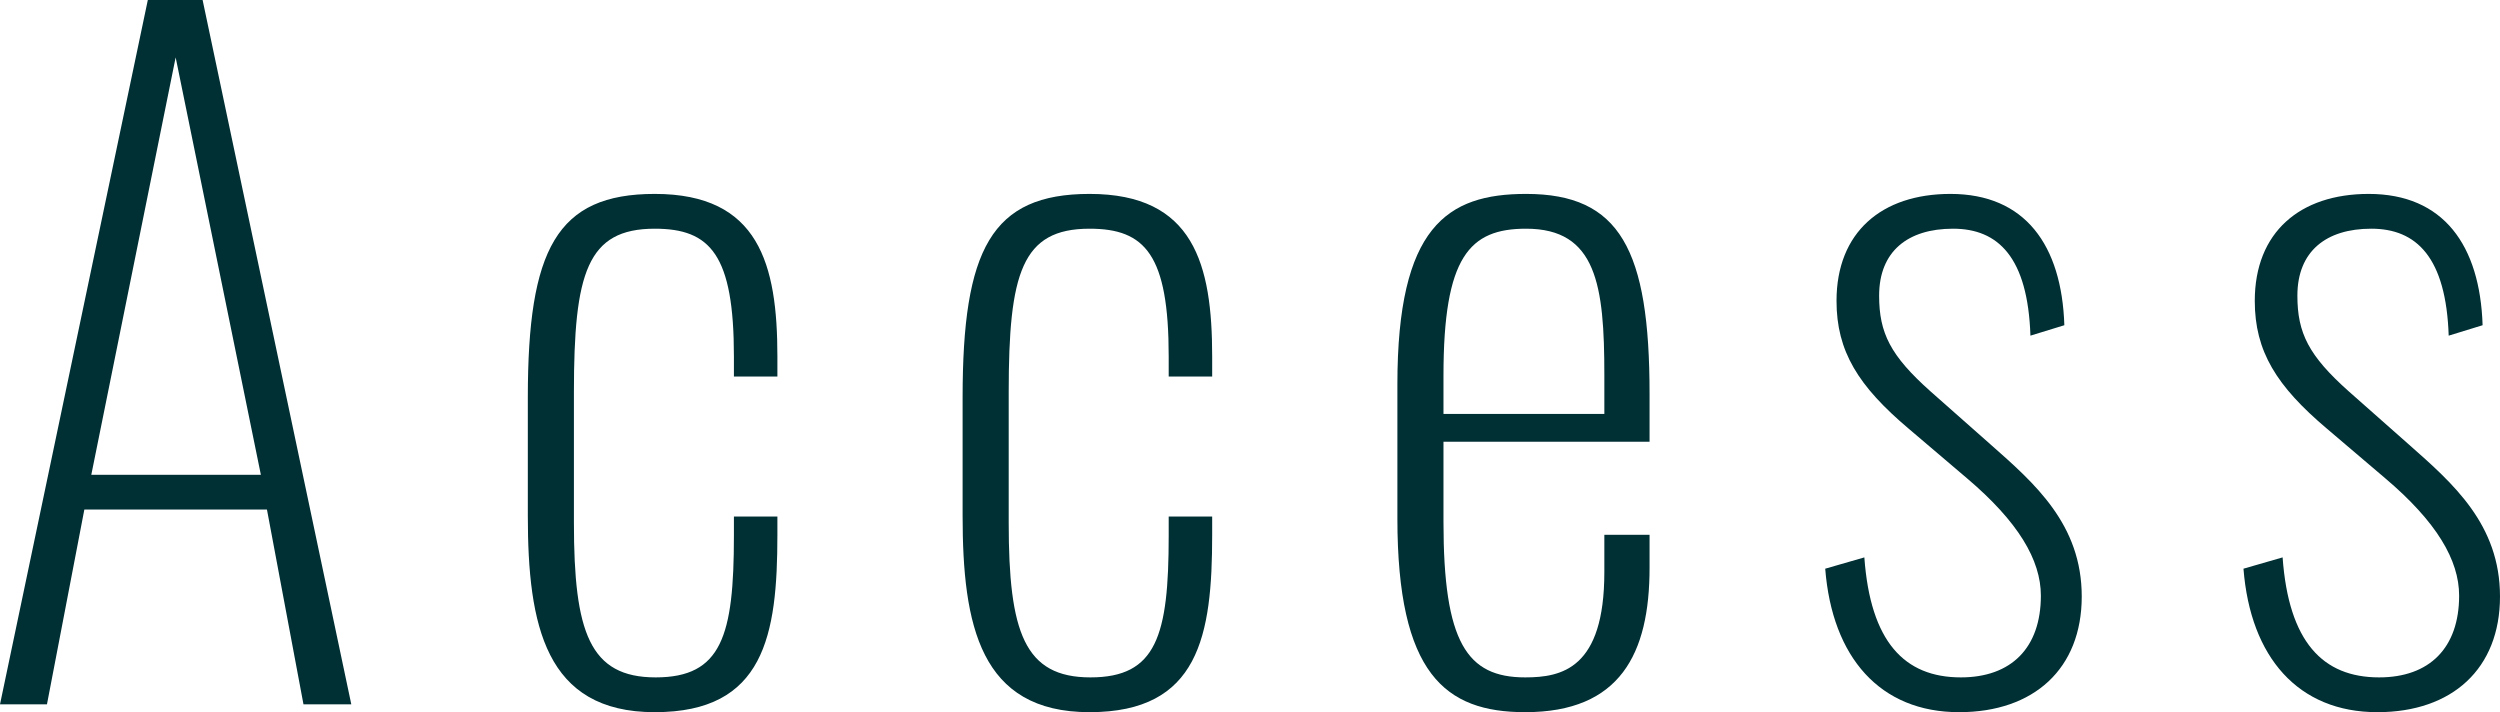
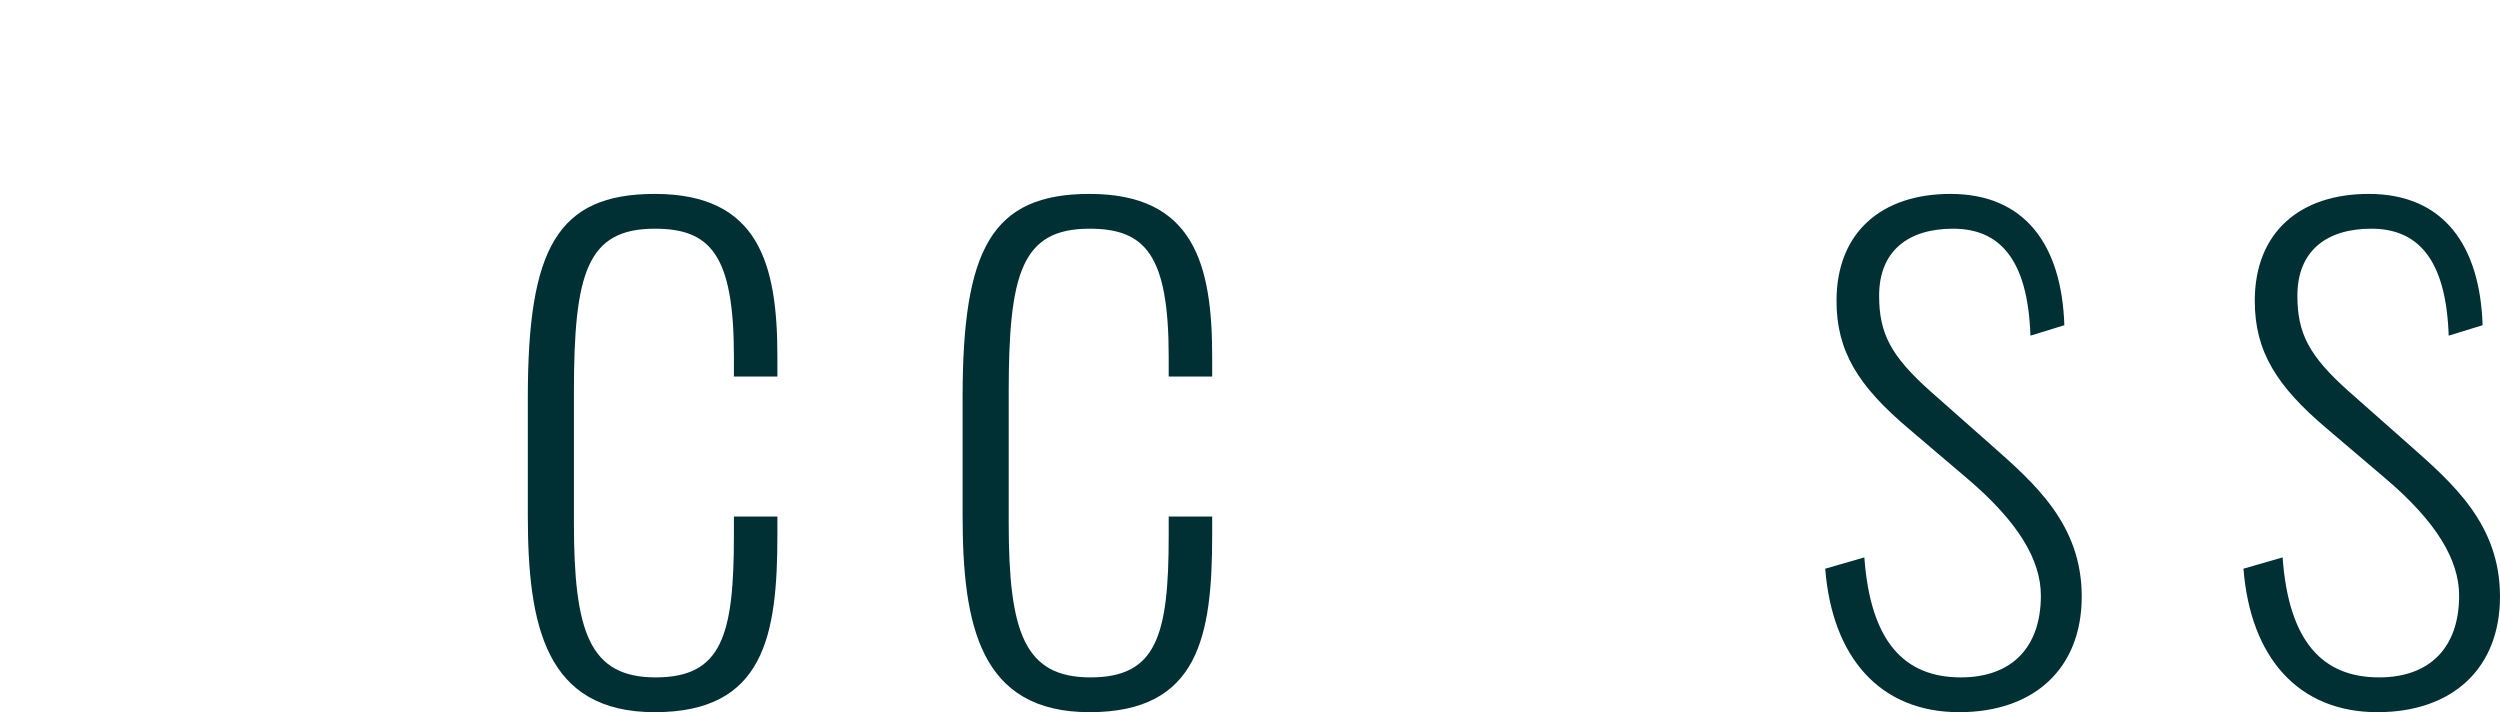
<svg xmlns="http://www.w3.org/2000/svg" viewBox="0 0 172.5 49.14">
  <defs>
    <style>.d{fill:#002f34;}</style>
  </defs>
  <g id="a" />
  <g id="b">
    <g id="c">
      <g>
-         <path class="d" d="M10.2,0h3.78l10.26,48.6h-3.3l-2.52-13.44H5.82l-2.58,13.44H0L10.2,0Zm7.8,32.76L12.12,3.96l-5.82,28.8h11.7Z" />
        <path class="d" d="M36.42,35.58v-8.16c0-10.2,1.98-14.04,8.76-14.04,7.2,0,8.46,4.86,8.46,11.22v1.38h-3v-1.38c0-7.02-1.62-8.82-5.46-8.82-4.68,0-5.58,3.06-5.58,11.28v9c0,7.56,1.08,10.68,5.64,10.68s5.4-2.88,5.4-9.78v-1.32h3v1.26c0,6.96-.9,12.24-8.46,12.24s-8.76-6-8.76-13.56Z" />
        <path class="d" d="M66.42,35.58v-8.16c0-10.2,1.98-14.04,8.76-14.04,7.2,0,8.46,4.86,8.46,11.22v1.38h-3v-1.38c0-7.02-1.62-8.82-5.46-8.82-4.68,0-5.58,3.06-5.58,11.28v9c0,7.56,1.08,10.68,5.64,10.68s5.4-2.88,5.4-9.78v-1.32h3v1.26c0,6.96-.9,12.24-8.46,12.24s-8.76-6-8.76-13.56Z" />
-         <path class="d" d="M96.42,35.76v-9.24c0-10.86,3.42-13.14,8.88-13.14,6.48,0,8.52,3.84,8.52,13.8v3.3h-14.22v5.52c0,8.34,1.62,10.74,5.64,10.74,2.52,0,5.46-.6,5.46-7.26v-2.58h3.12v2.28c0,5.94-2.04,9.96-8.58,9.96-5.52,0-8.82-2.64-8.82-13.38Zm14.28-7.2v-2.7c0-6.18-.54-10.08-5.4-10.08-3.9,0-5.7,1.92-5.7,10.14v2.64h11.1Z" />
        <path class="d" d="M125.94,39.24l2.7-.78c.42,5.82,2.76,8.28,6.66,8.28,3.48,0,5.52-2.04,5.52-5.64,0-2.46-1.56-5.1-5.1-8.1l-4.02-3.42c-3.48-2.94-4.98-5.34-4.98-8.82,0-4.74,3.12-7.38,7.86-7.38,5.16,0,7.68,3.54,7.86,9.06l-2.34,.72c-.18-5.4-2.22-7.38-5.34-7.38s-5.1,1.56-5.1,4.62c0,2.58,.78,4.14,3.54,6.6l4.14,3.66c3.06,2.7,6.3,5.52,6.3,10.5s-3.3,7.98-8.46,7.98c-5.46,0-8.76-3.78-9.24-9.9Z" />
        <path class="d" d="M154.8,39.24l2.7-.78c.42,5.82,2.76,8.28,6.66,8.28,3.48,0,5.52-2.04,5.52-5.64,0-2.46-1.56-5.1-5.1-8.1l-4.02-3.42c-3.48-2.94-4.98-5.34-4.98-8.82,0-4.74,3.12-7.38,7.86-7.38,5.16,0,7.68,3.54,7.86,9.06l-2.34,.72c-.18-5.4-2.22-7.38-5.34-7.38s-5.1,1.56-5.1,4.62c0,2.58,.78,4.14,3.54,6.6l4.14,3.66c3.06,2.7,6.3,5.52,6.3,10.5s-3.3,7.98-8.46,7.98c-5.46,0-8.76-3.78-9.24-9.9Z" />
      </g>
    </g>
  </g>
</svg>